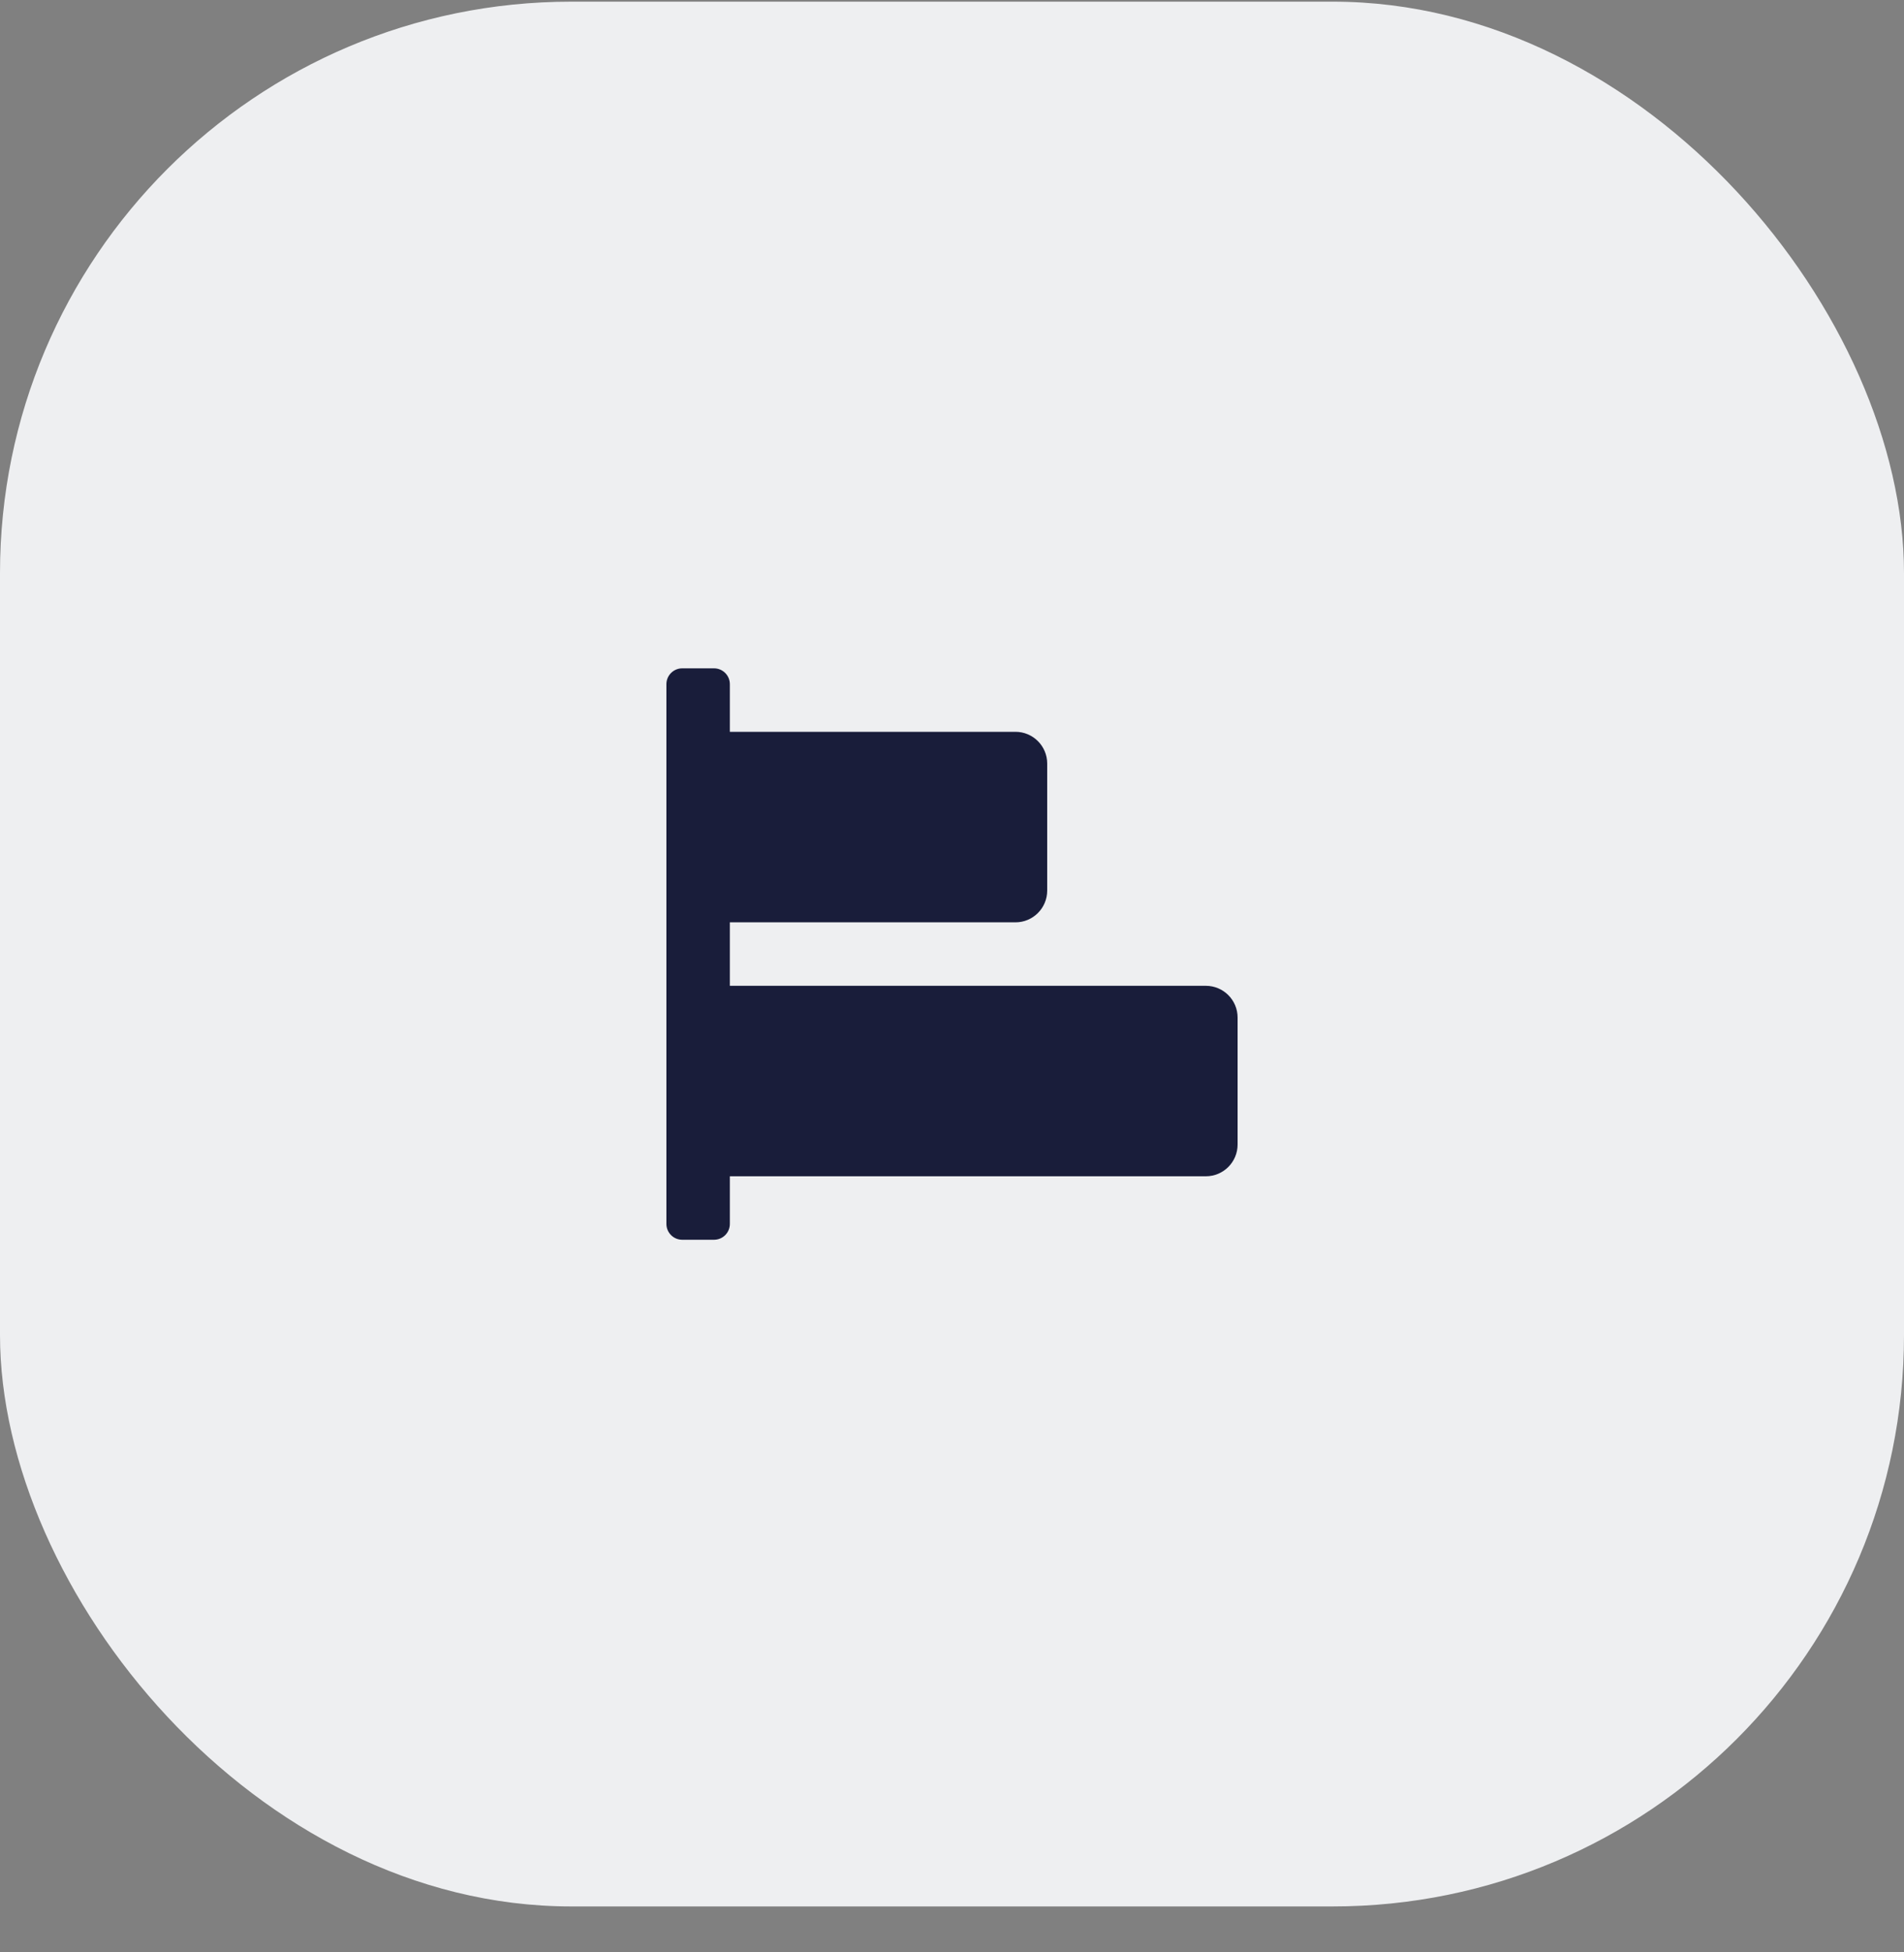
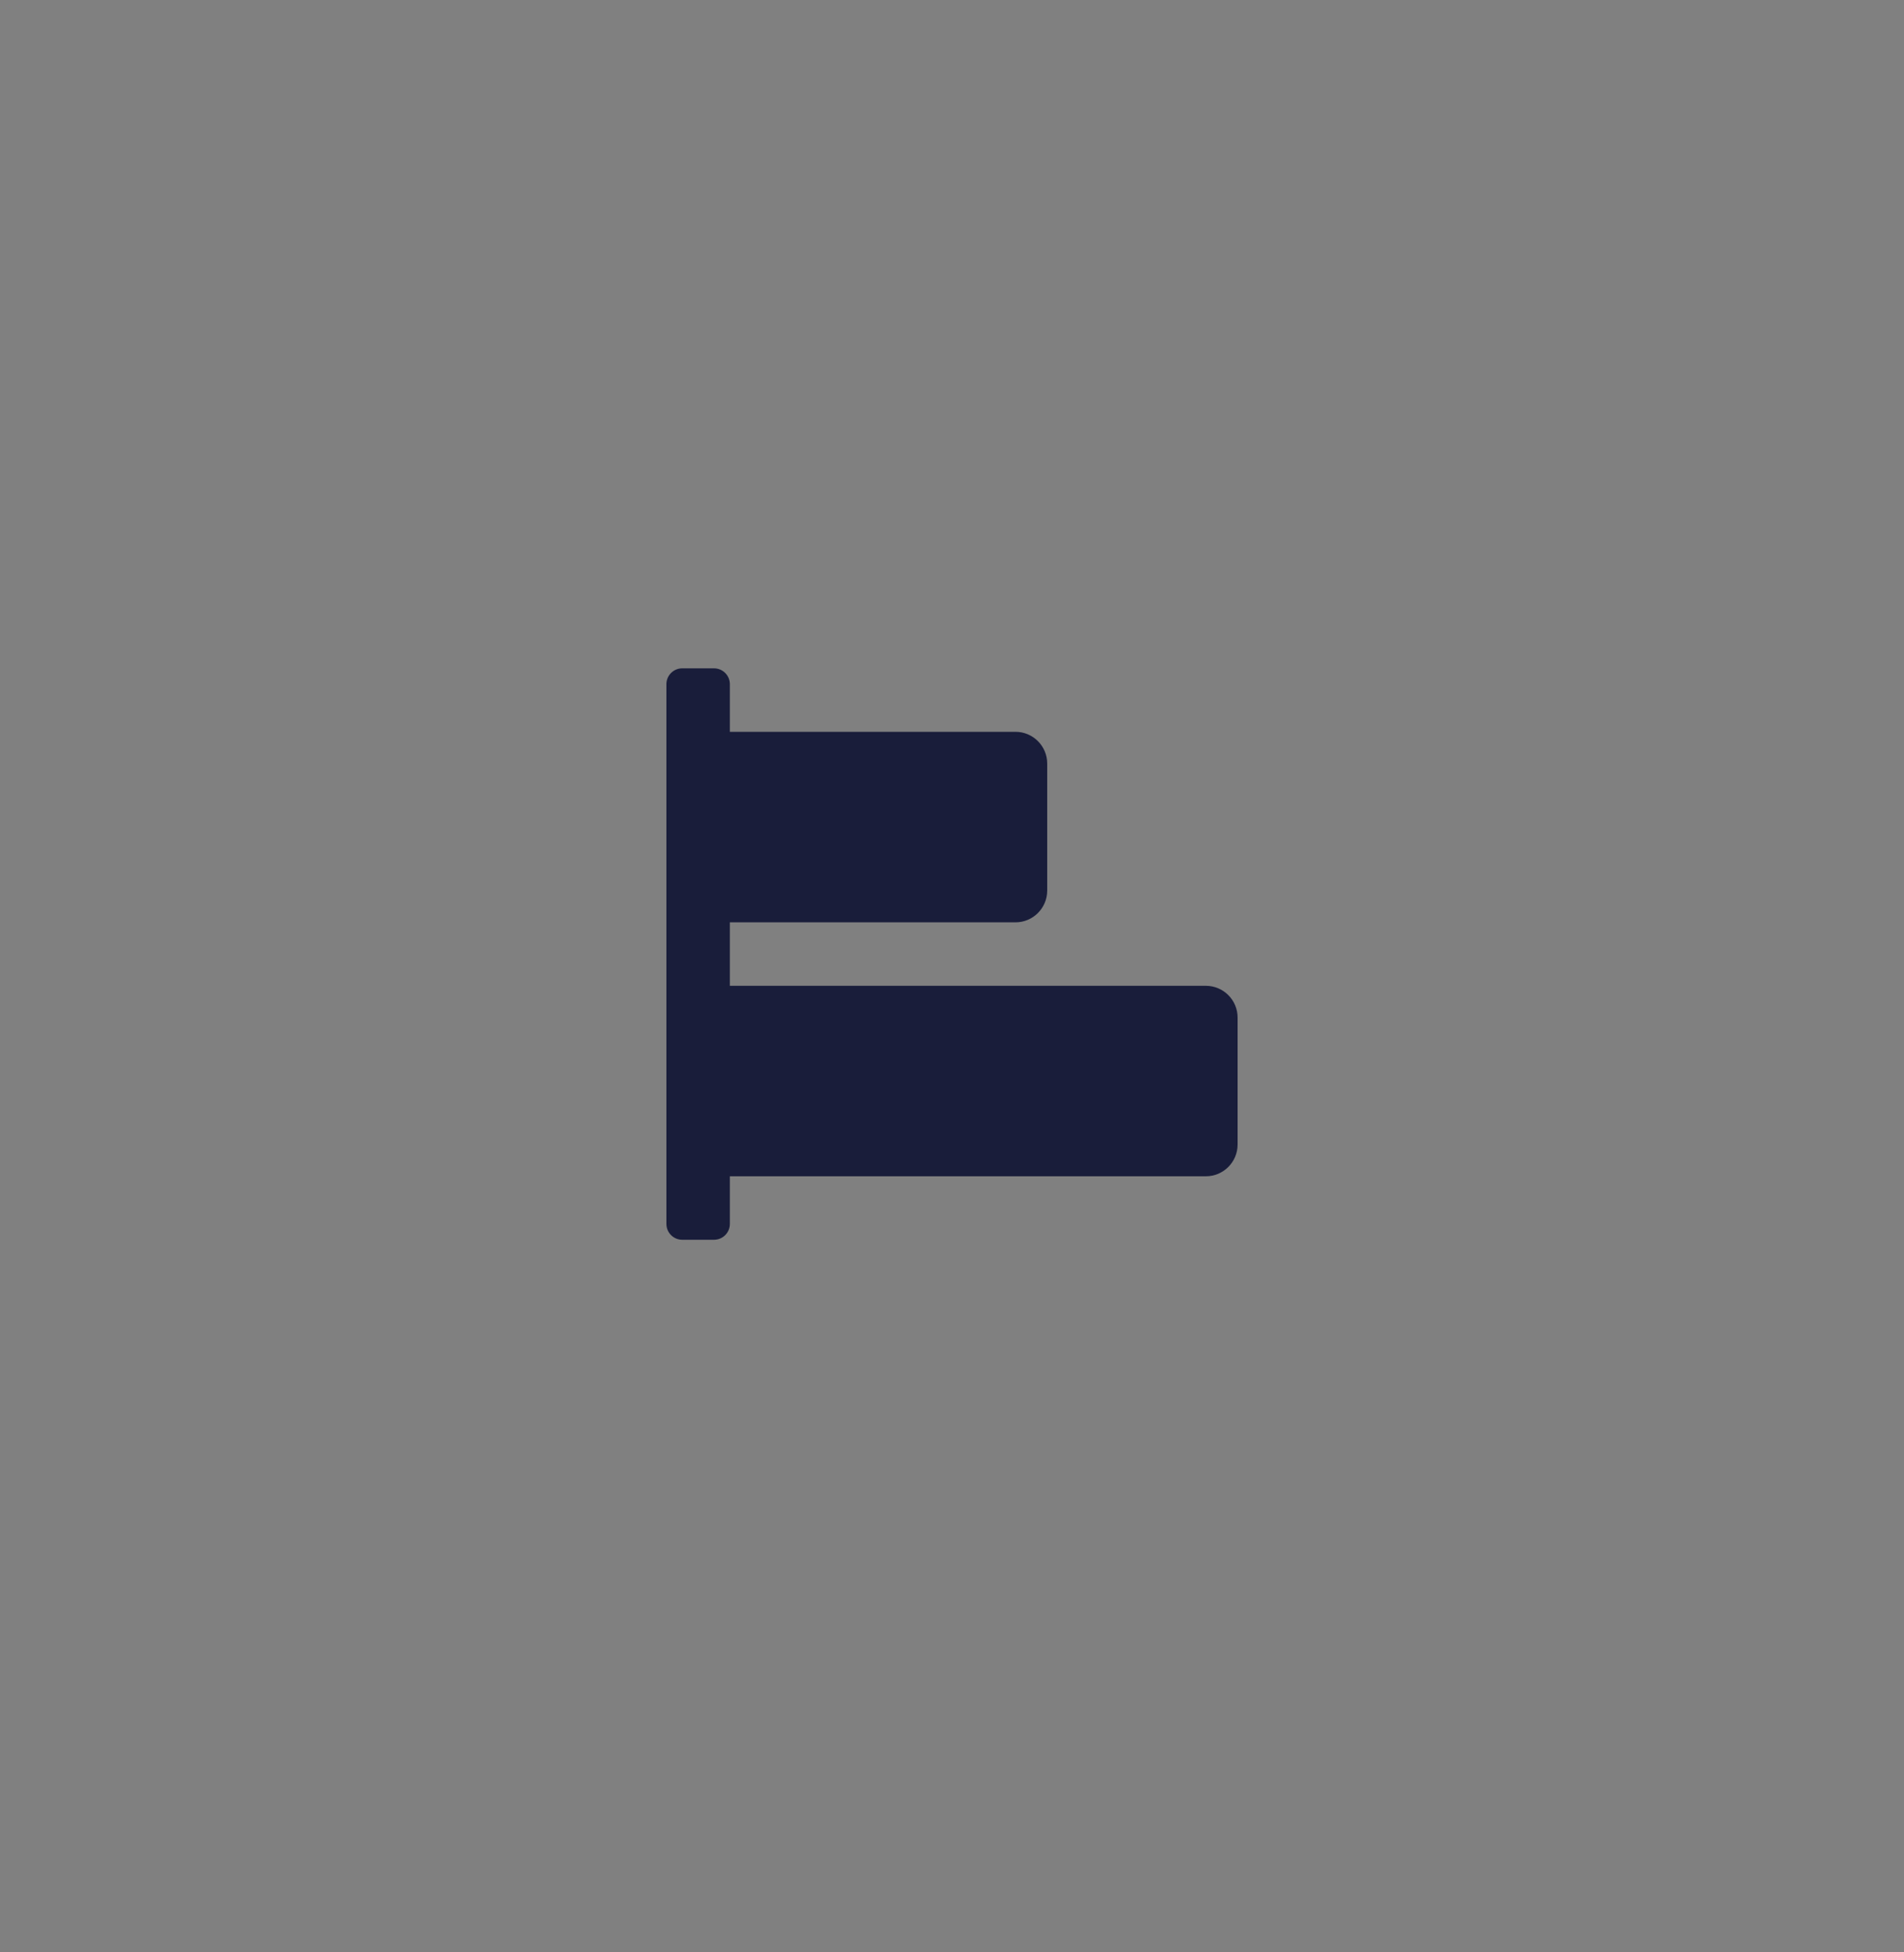
<svg xmlns="http://www.w3.org/2000/svg" width="40" height="41" viewBox="0 0 40 41" fill="none">
  <rect x="0" y="0" width="40" height="41" fill="#808080" stroke="none" />
-   <rect y="0.035" width="40" height="40" rx="12" fill="#EEEFF1" />
  <path d="M25.333 20.702H15.333V19.369H21.333C21.701 19.369 22 19.07 22 18.702V16.035C22 15.667 21.701 15.368 21.333 15.368H15.333V14.368C15.333 14.184 15.184 14.035 15 14.035H14.333C14.149 14.035 14 14.184 14 14.368V25.702C14 25.886 14.149 26.035 14.333 26.035H15C15.184 26.035 15.333 25.886 15.333 25.702V24.702H25.333C25.701 24.702 26 24.403 26 24.035V21.369C26 21 25.701 20.702 25.333 20.702Z" fill="#191D3A" />
</svg>